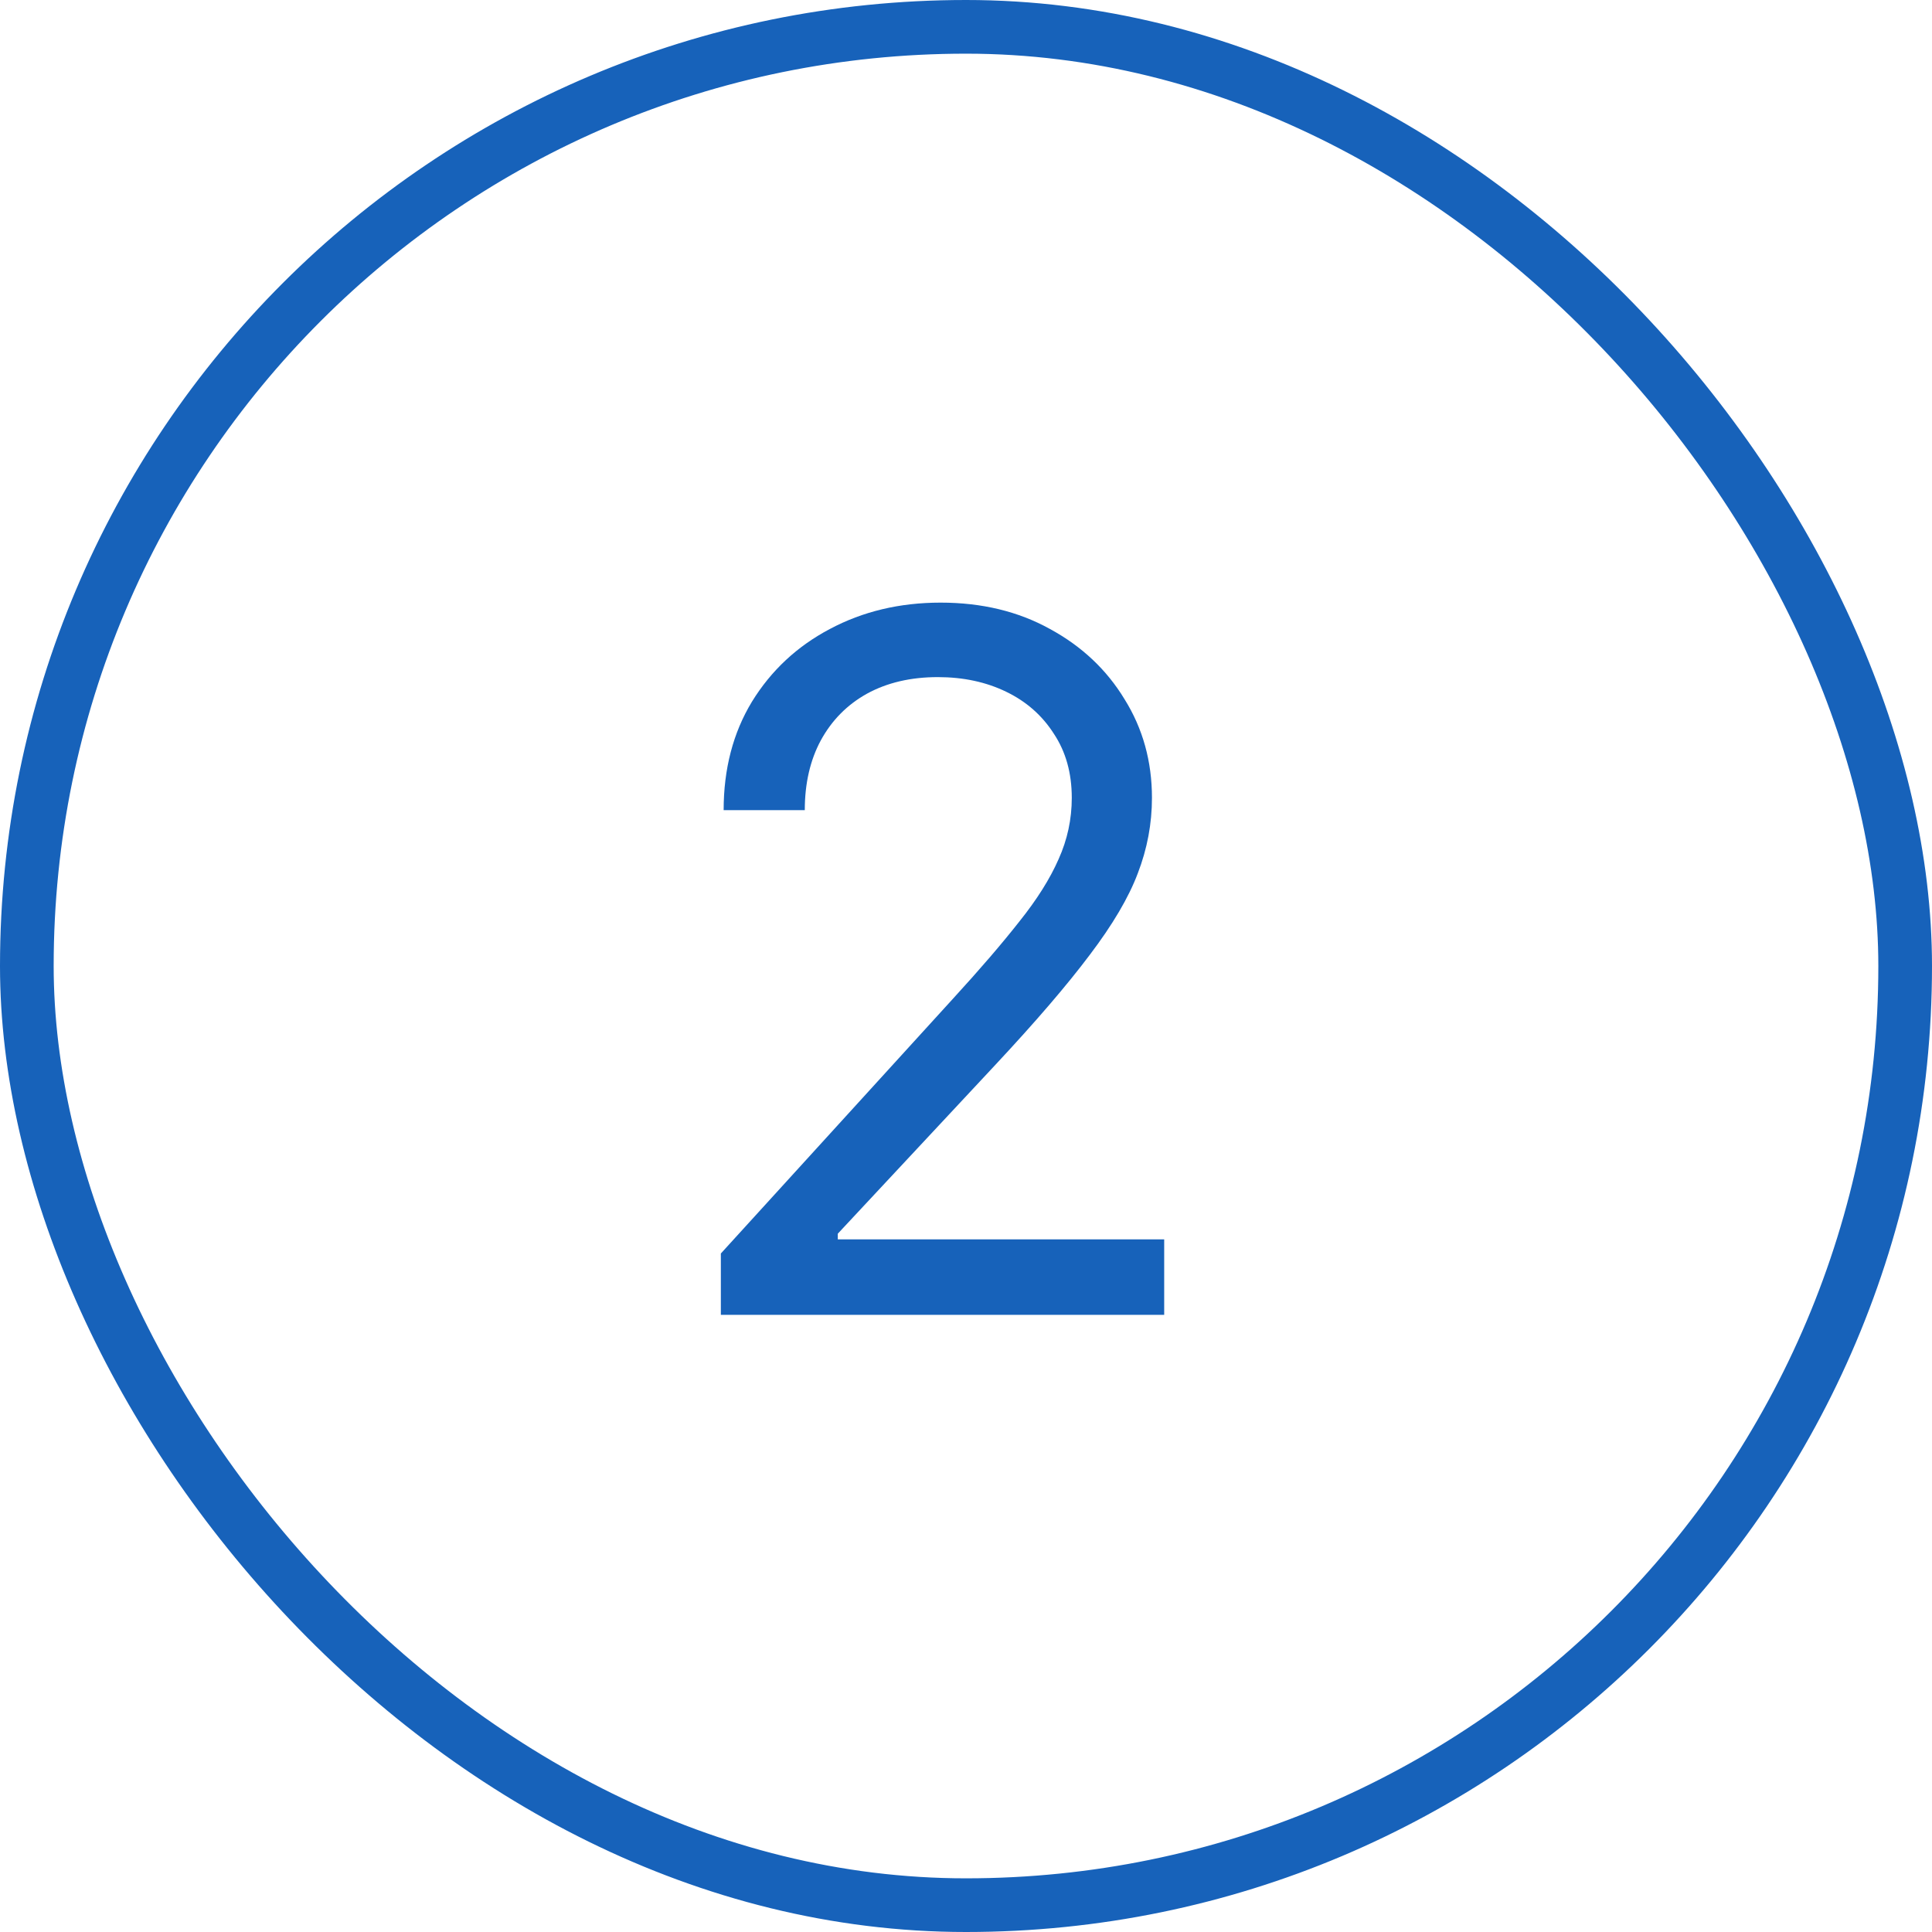
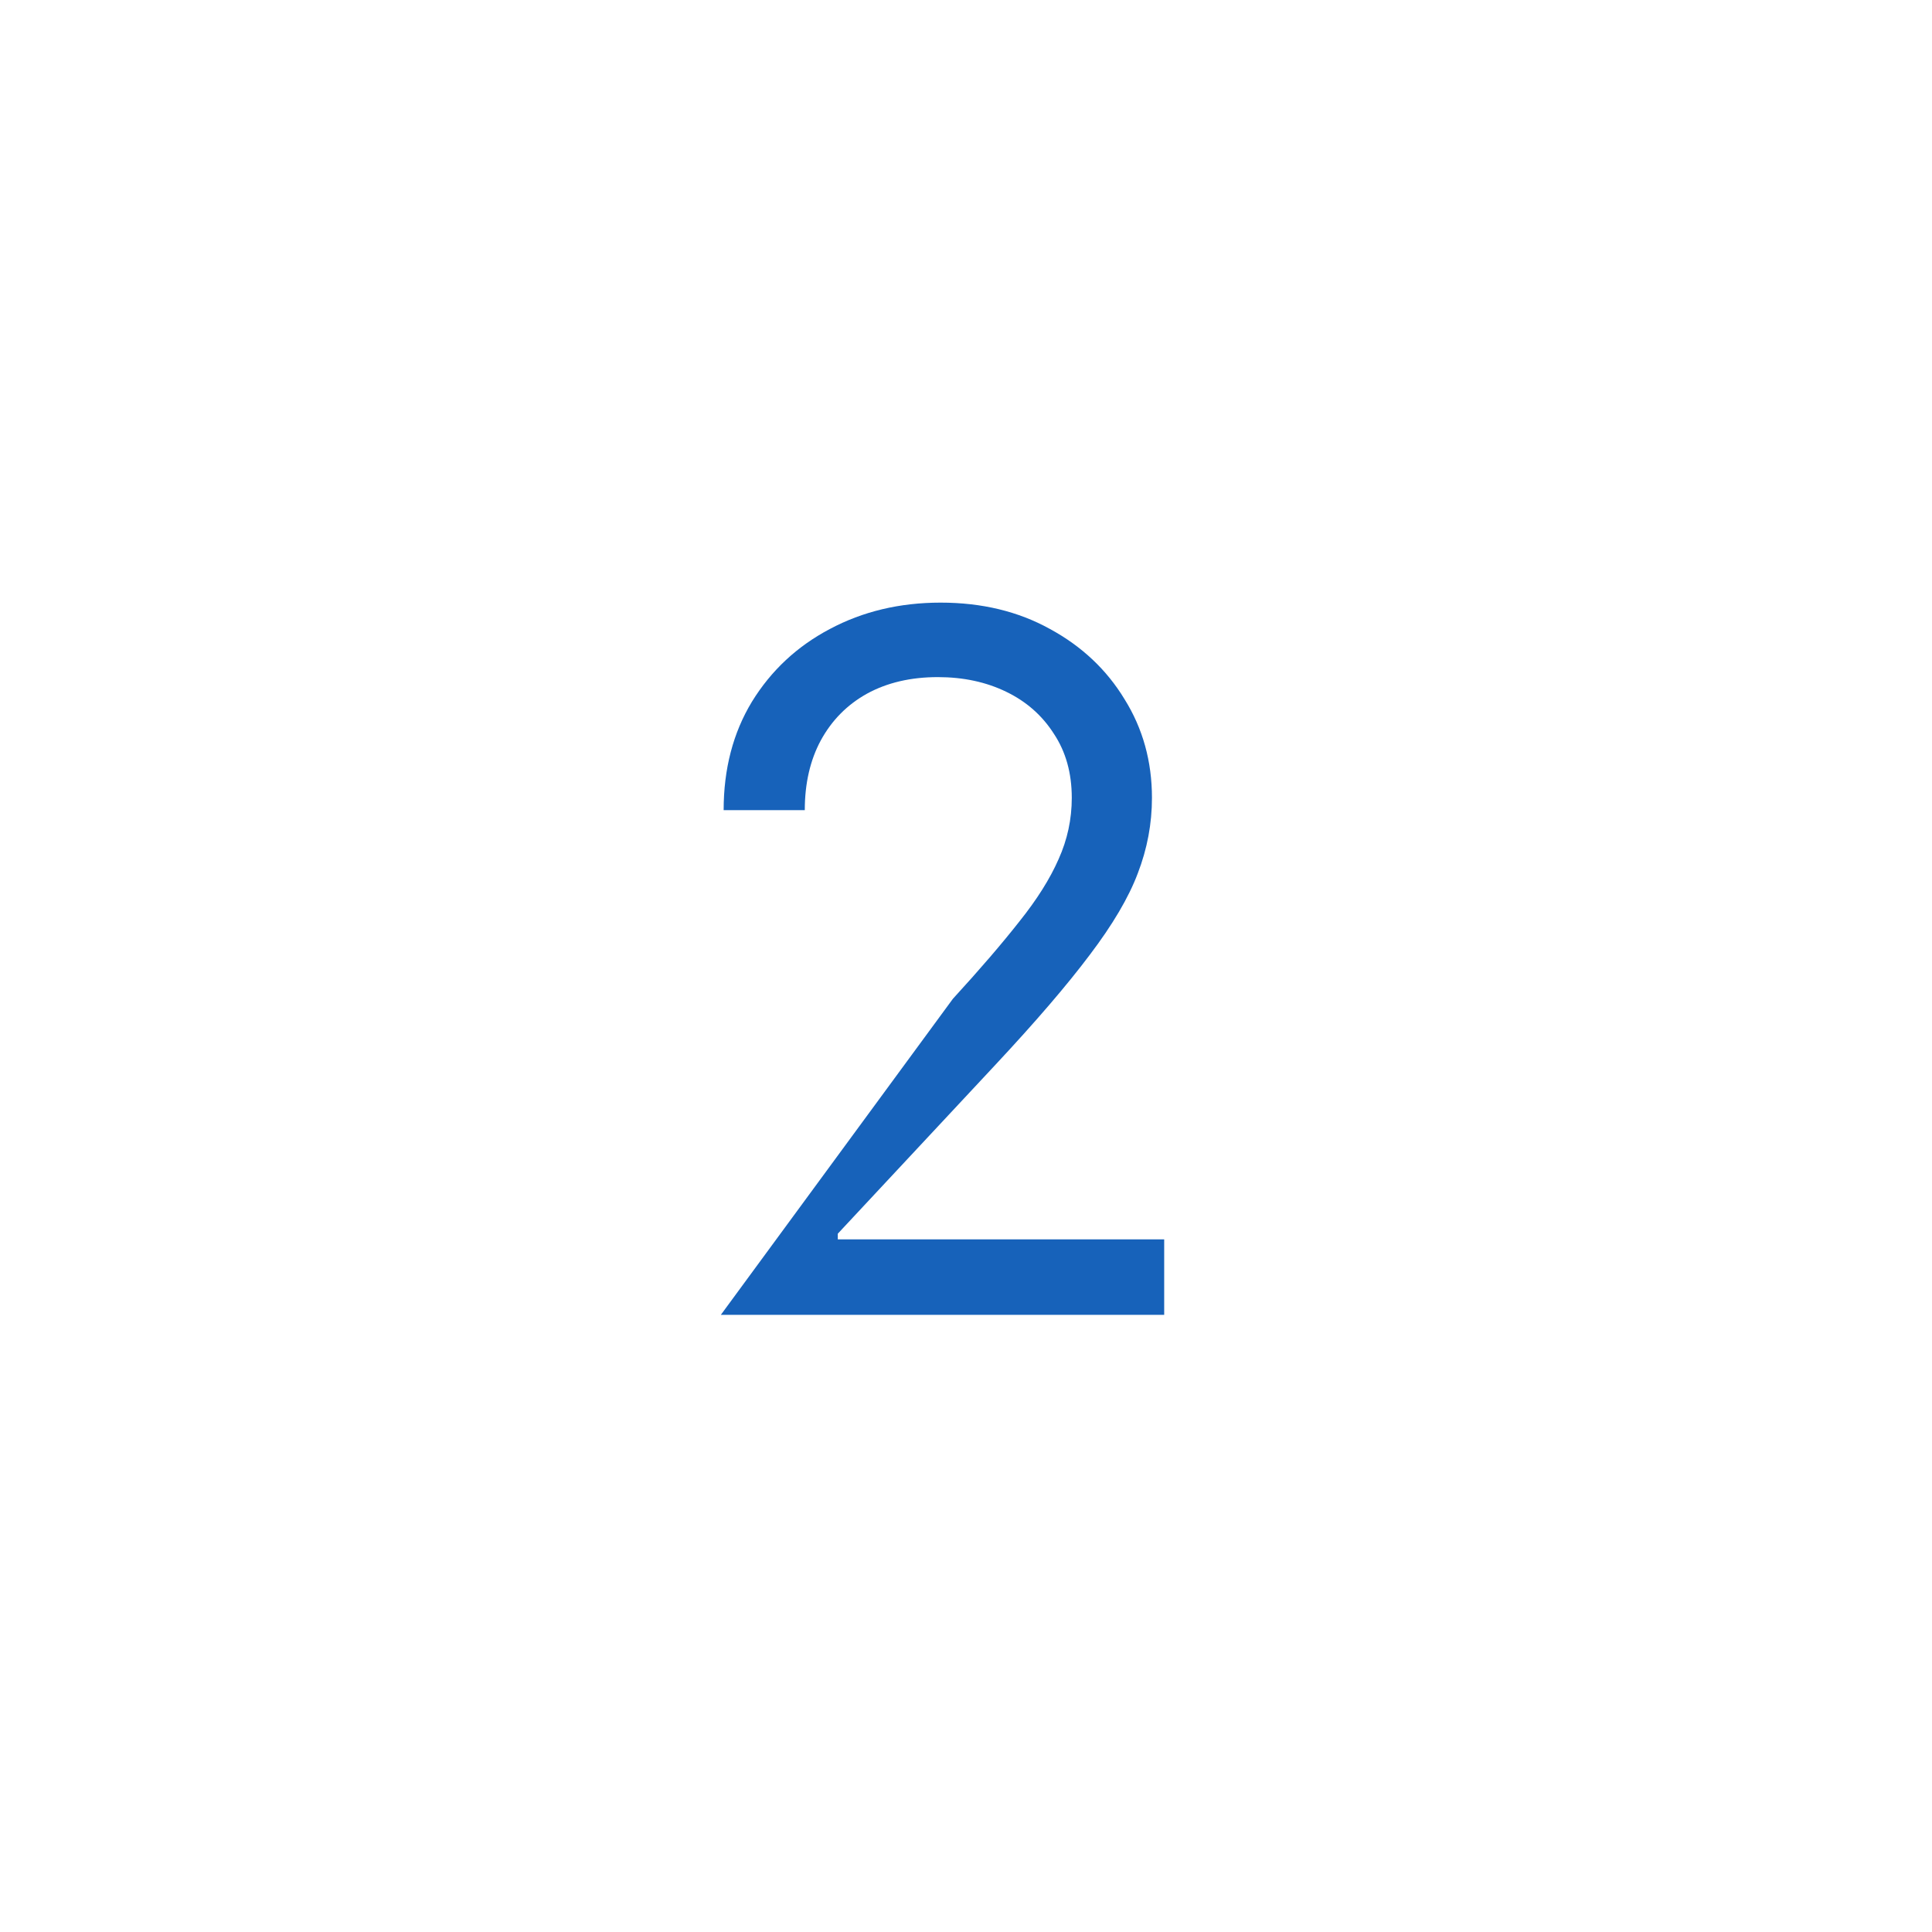
<svg xmlns="http://www.w3.org/2000/svg" width="36" height="36" viewBox="0 0 36 36" fill="none">
-   <rect x="0.5" y="0.5" width="35" height="35" rx="17.5" stroke="#1762BA" />
-   <path d="M13.432 24.5V23.357L17.756 18.611C18.26 18.061 18.673 17.58 18.995 17.17C19.323 16.76 19.566 16.373 19.725 16.01C19.889 15.646 19.971 15.266 19.971 14.867C19.971 14.404 19.859 14.006 19.637 13.672C19.42 13.332 19.124 13.071 18.749 12.89C18.374 12.708 17.949 12.617 17.475 12.617C16.971 12.617 16.531 12.72 16.156 12.925C15.787 13.13 15.5 13.42 15.295 13.795C15.096 14.164 14.996 14.598 14.996 15.096H13.484C13.484 14.328 13.66 13.654 14.012 13.074C14.369 12.494 14.852 12.043 15.462 11.721C16.077 11.393 16.766 11.229 17.527 11.229C18.295 11.229 18.975 11.393 19.566 11.721C20.158 12.043 20.621 12.479 20.955 13.03C21.295 13.575 21.465 14.188 21.465 14.867C21.465 15.348 21.377 15.816 21.201 16.273C21.031 16.725 20.732 17.231 20.305 17.794C19.883 18.356 19.297 19.039 18.547 19.842L15.611 22.988V23.094H21.693V24.5H13.432Z" fill="#1762BA" />
+   <path d="M13.432 24.5L17.756 18.611C18.26 18.061 18.673 17.58 18.995 17.17C19.323 16.76 19.566 16.373 19.725 16.01C19.889 15.646 19.971 15.266 19.971 14.867C19.971 14.404 19.859 14.006 19.637 13.672C19.42 13.332 19.124 13.071 18.749 12.89C18.374 12.708 17.949 12.617 17.475 12.617C16.971 12.617 16.531 12.72 16.156 12.925C15.787 13.13 15.5 13.42 15.295 13.795C15.096 14.164 14.996 14.598 14.996 15.096H13.484C13.484 14.328 13.66 13.654 14.012 13.074C14.369 12.494 14.852 12.043 15.462 11.721C16.077 11.393 16.766 11.229 17.527 11.229C18.295 11.229 18.975 11.393 19.566 11.721C20.158 12.043 20.621 12.479 20.955 13.03C21.295 13.575 21.465 14.188 21.465 14.867C21.465 15.348 21.377 15.816 21.201 16.273C21.031 16.725 20.732 17.231 20.305 17.794C19.883 18.356 19.297 19.039 18.547 19.842L15.611 22.988V23.094H21.693V24.5H13.432Z" fill="#1762BA" />
</svg>